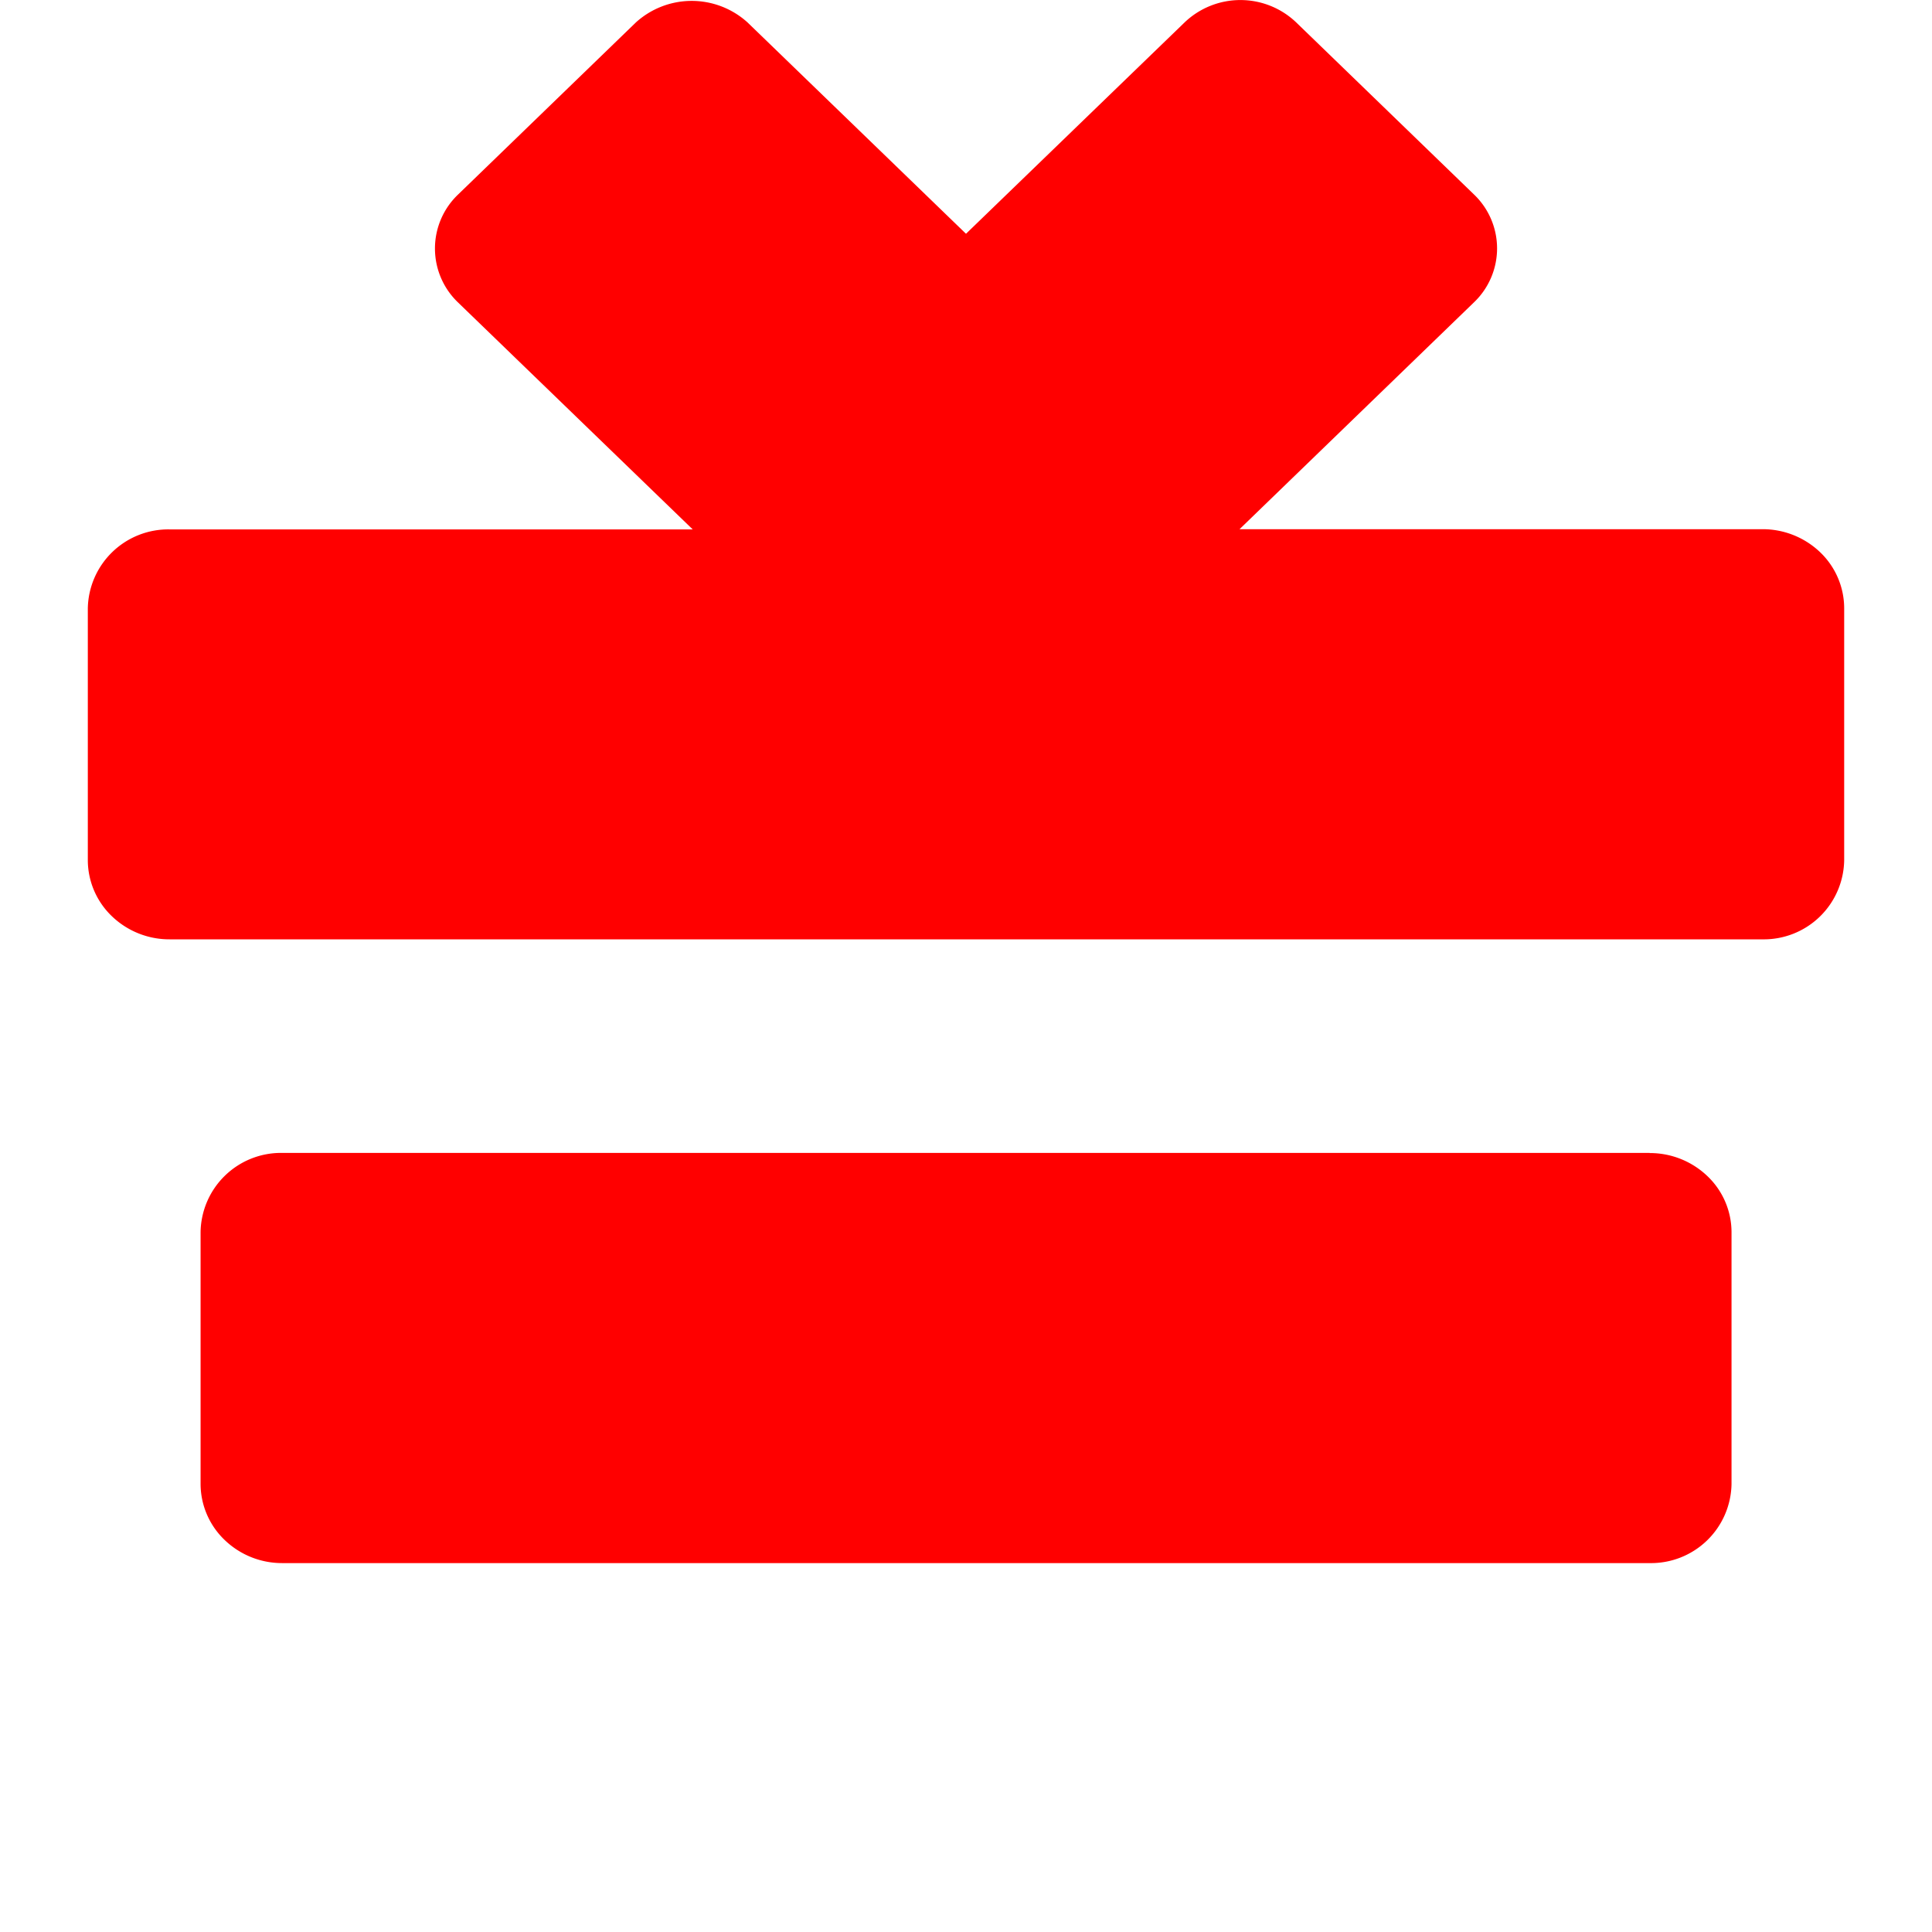
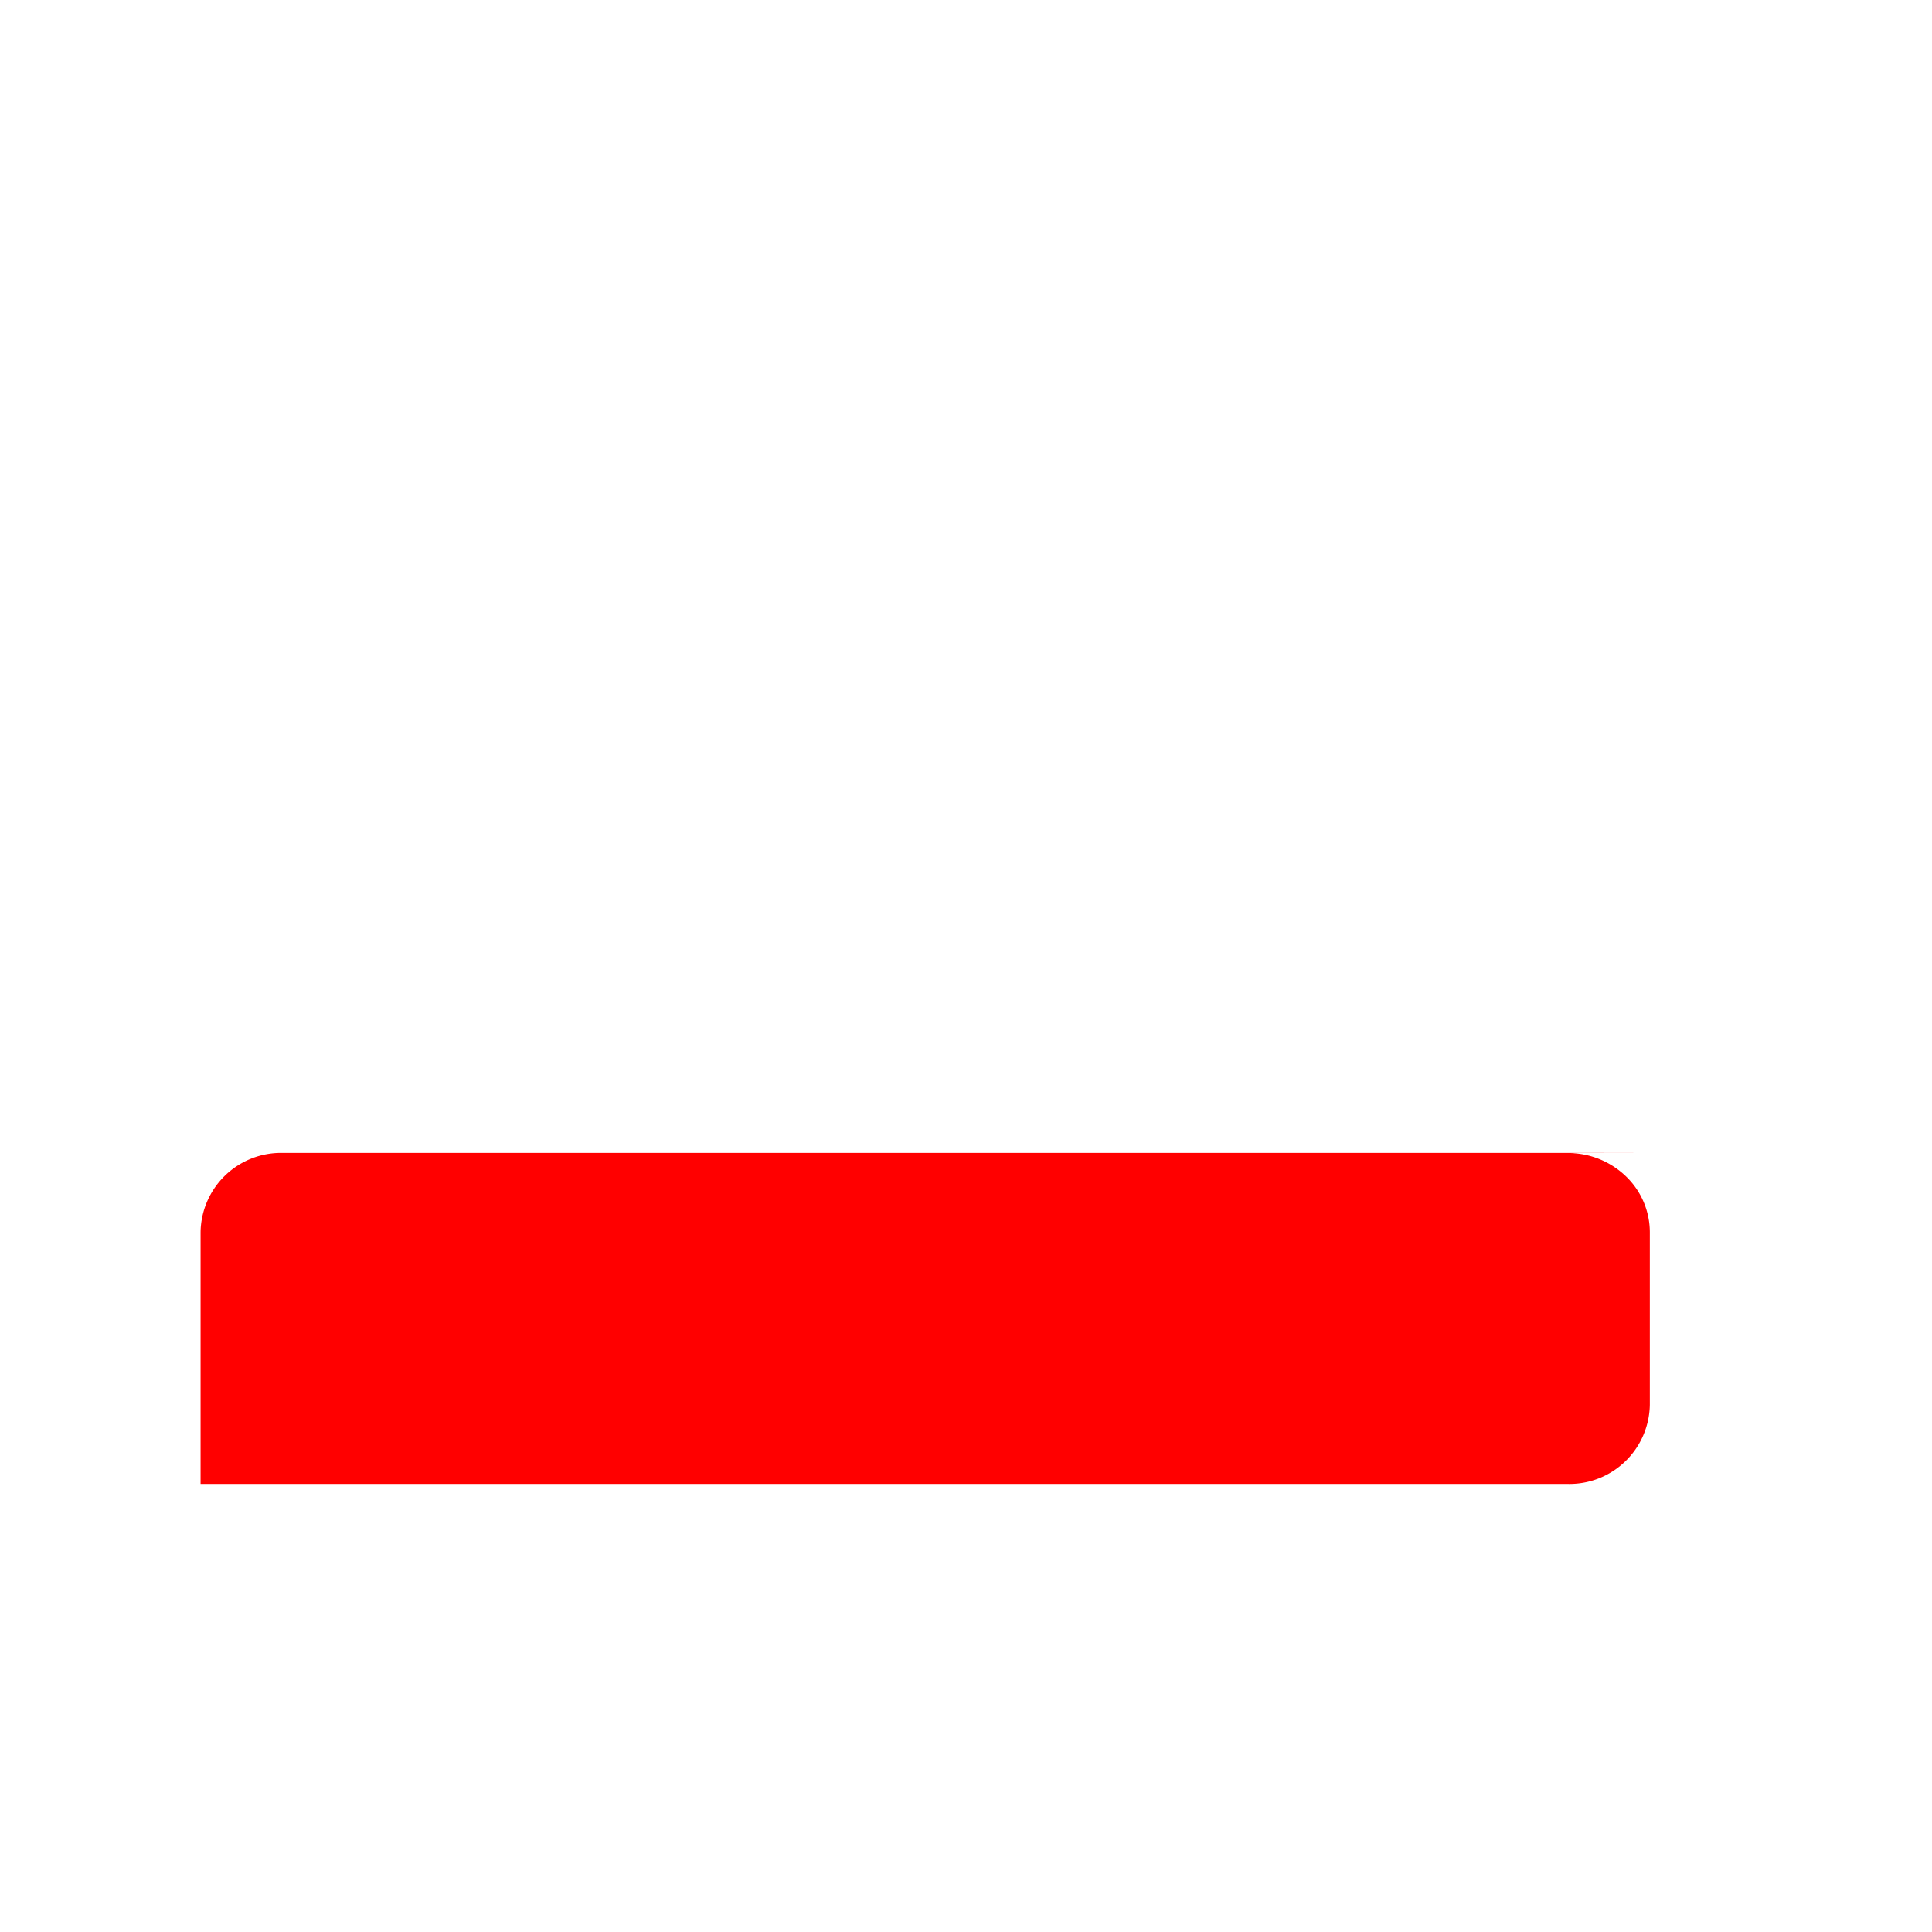
<svg xmlns="http://www.w3.org/2000/svg" width="55" height="55" viewBox="0 0 55 55">
  <defs>
    <clipPath id="a">
      <rect width="50" height="44.497" fill="none" />
    </clipPath>
    <clipPath id="c">
      <rect width="55" height="55" />
    </clipPath>
  </defs>
  <g id="b" clip-path="url(#c)">
    <g transform="translate(2.5 0)">
      <g transform="translate(0 0)" clip-path="url(#a)">
-         <path d="M42.216,9.846l-38.927,0A2.29,2.29,0,0,0,.963,12.1v7.17a2.216,2.216,0,0,0,.683,1.593,2.353,2.353,0,0,0,1.643.66l38.927,0a2.291,2.291,0,0,0,2.33-2.25V12.1a2.208,2.208,0,0,0-.683-1.59,2.367,2.367,0,0,0-1.647-.66" transform="translate(2.247 22.975)" fill="red" />
-         <path d="M49.32,15.724a2.367,2.367,0,0,0-1.647-.66H32.787L39.46,8.607a2.122,2.122,0,0,0,0-3.073L34.4.637a2.3,2.3,0,0,0-3.177,0L25,6.654,18.78.637a2.366,2.366,0,0,0-3.177,0l-5.063,4.9a2.124,2.124,0,0,0,0,3.073l6.68,6.46H2.33A2.291,2.291,0,0,0,0,17.317v7.17a2.216,2.216,0,0,0,.683,1.593,2.361,2.361,0,0,0,1.647.66l45.343,0A2.288,2.288,0,0,0,50,24.487v-7.17a2.212,2.212,0,0,0-.68-1.593" transform="translate(0 0.001)" fill="red" />
+         <path d="M42.216,9.846l-38.927,0A2.29,2.29,0,0,0,.963,12.1v7.17l38.927,0a2.291,2.291,0,0,0,2.33-2.25V12.1a2.208,2.208,0,0,0-.683-1.59,2.367,2.367,0,0,0-1.647-.66" transform="translate(2.247 22.975)" fill="red" />
      </g>
    </g>
  </g>
</svg>